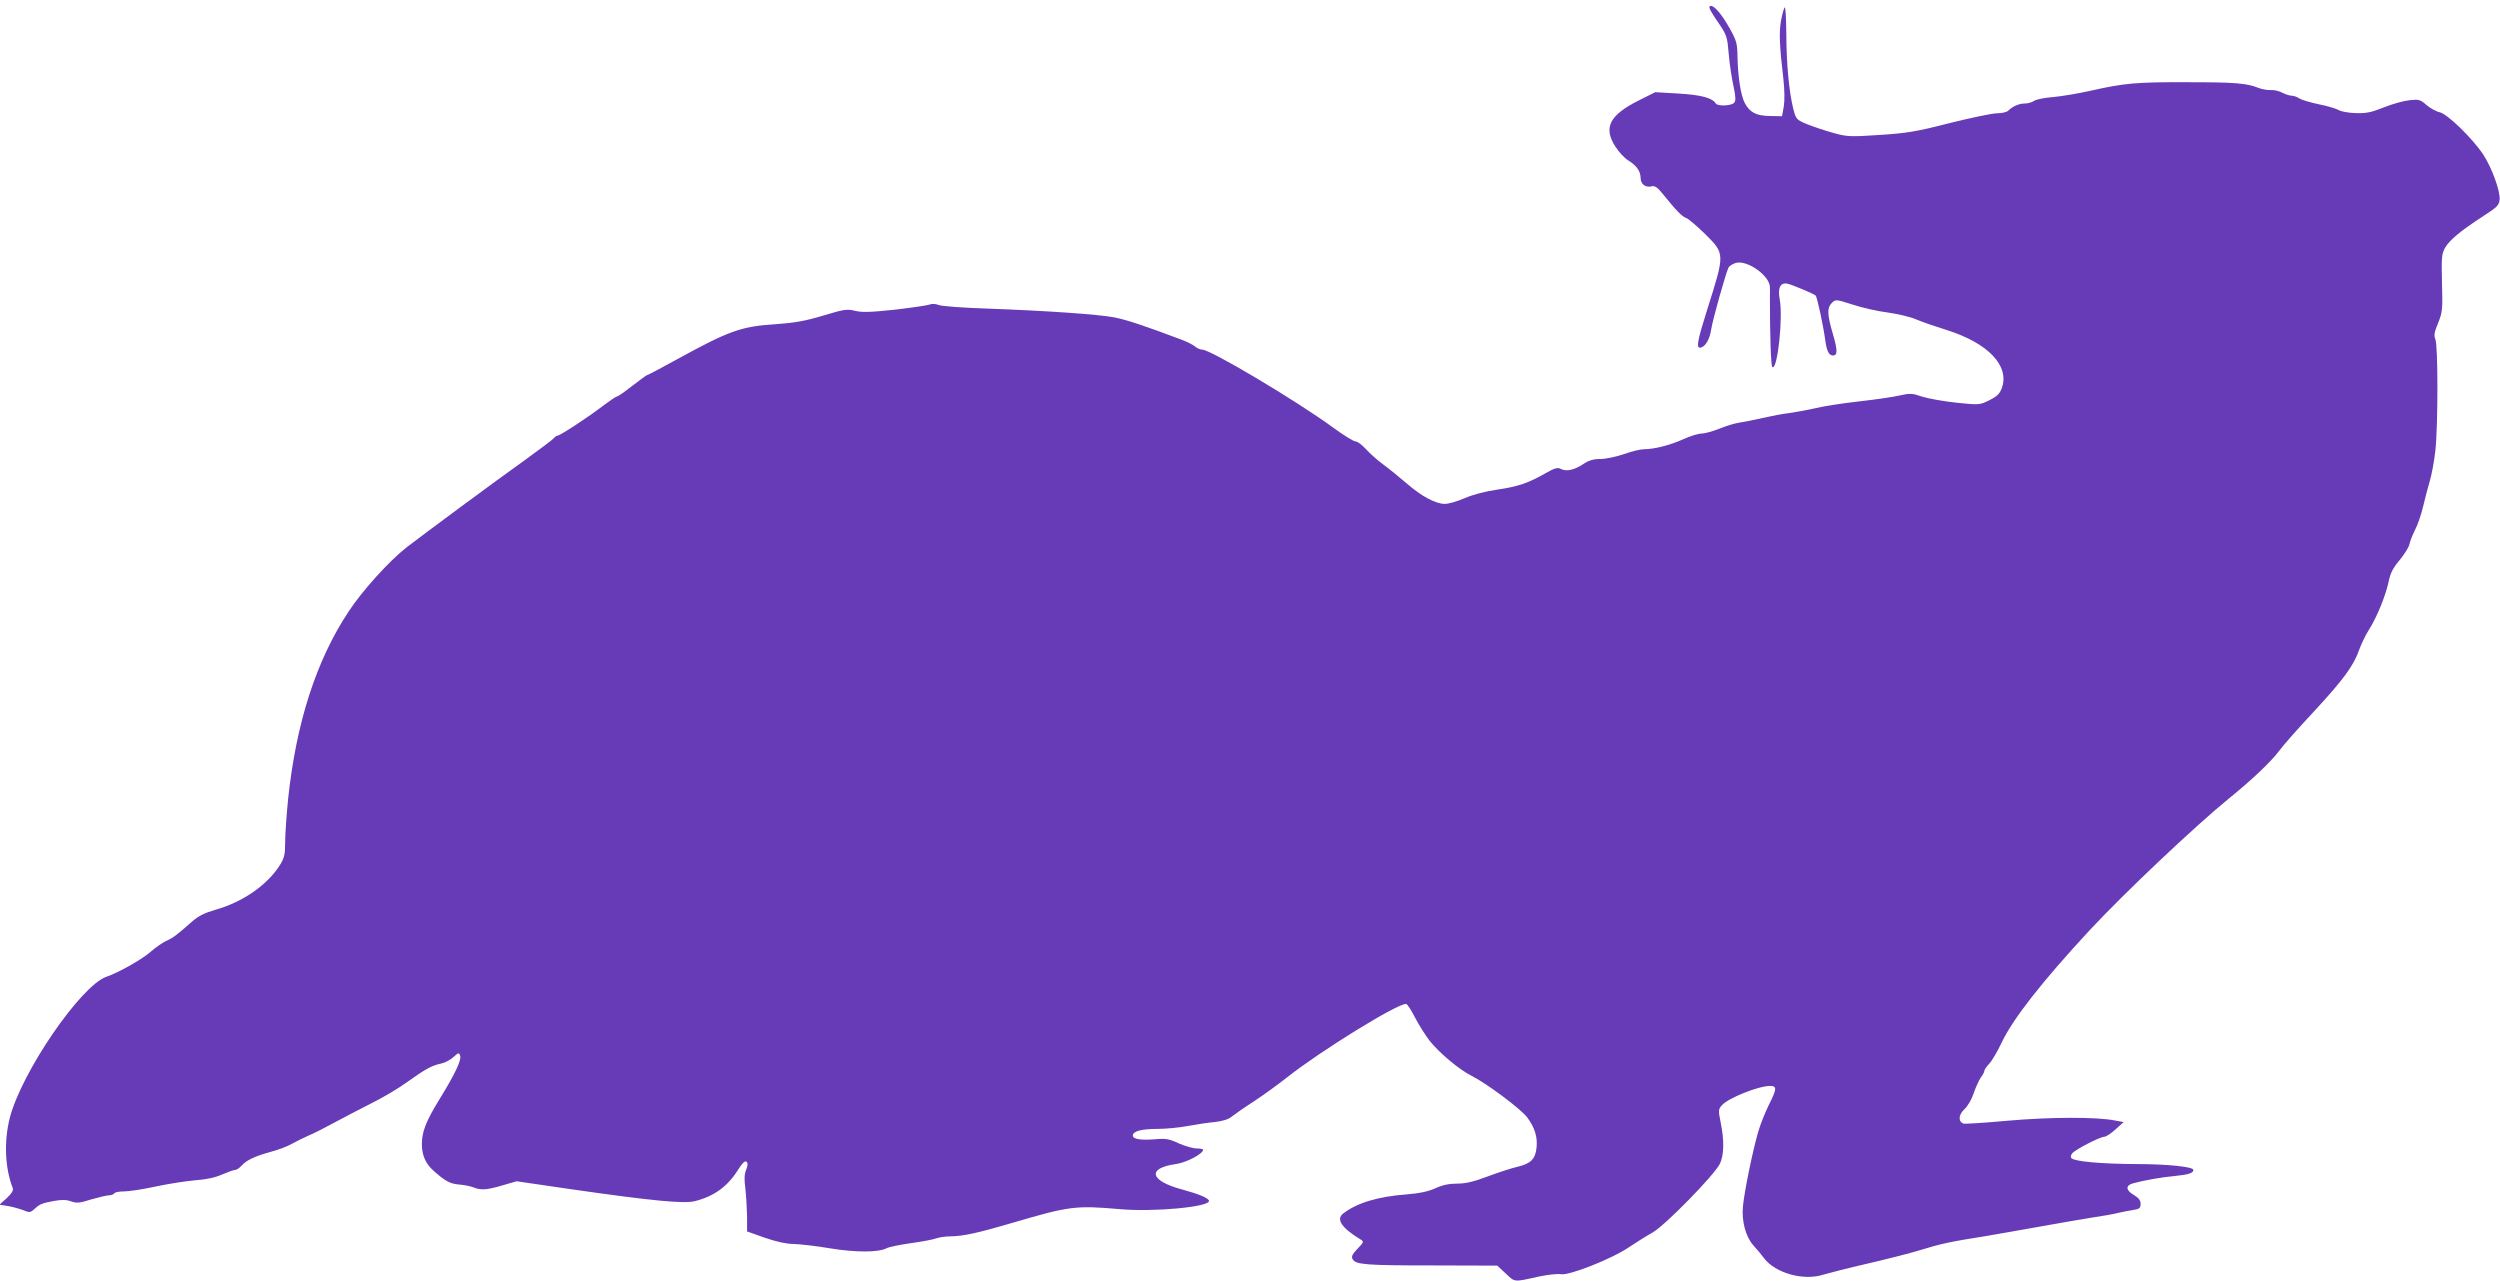
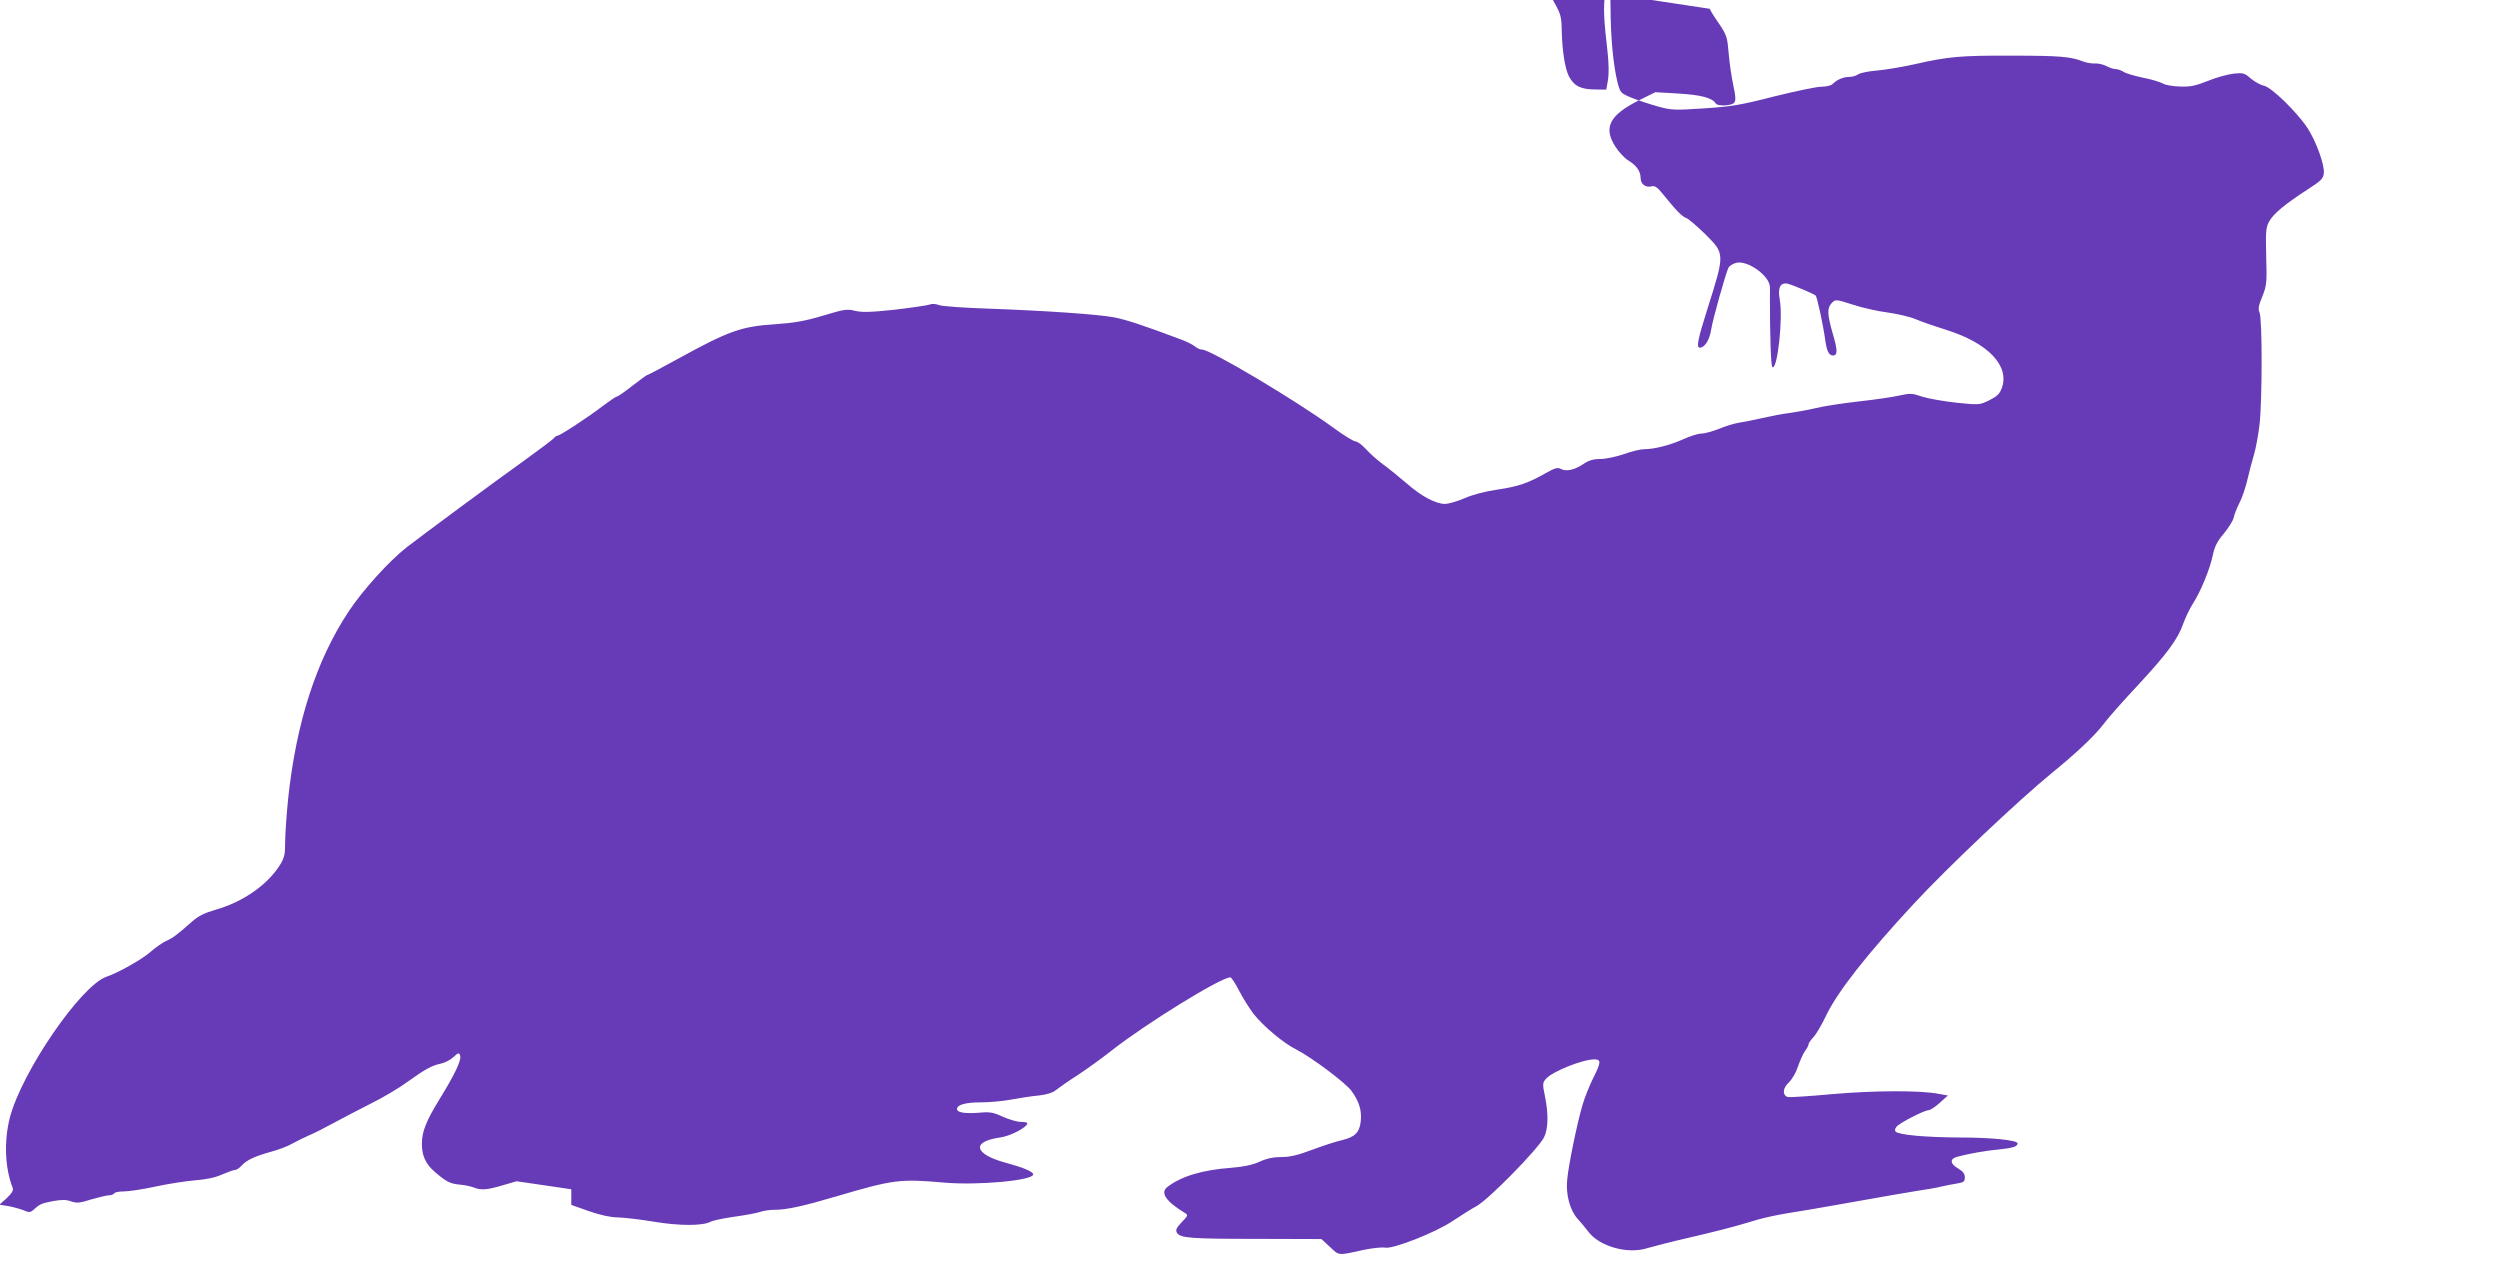
<svg xmlns="http://www.w3.org/2000/svg" version="1.0" width="1280pt" height="656pt" viewBox="0 0 1280 656" preserveAspectRatio="xMidYMid meet">
  <g transform="translate(0,656) scale(0.1,-0.1)" fill="#673ab7" stroke="none">
-     <path d="M8754 6515 c3 -9 24 -43 48 -77 39 -58 42 -69 49 -153 4 -49 15 -123 24 -164 12 -56 13 -76 4 -87 -13 -16 -85 -19 -94 -4 -18 29 -75 44 -190 51 l-120 7 -86 -43 c-149 -75 -181 -139 -118 -236 17 -27 46 -58 65 -70 43 -26 64 -56 64 -91 0 -31 26 -50 57 -42 15 4 29 -5 54 -36 71 -88 101 -119 122 -126 12 -4 56 -42 99 -84 100 -100 100 -97 9 -385 -48 -152 -57 -195 -38 -195 25 0 50 39 58 92 8 52 75 290 89 318 4 8 21 19 38 24 58 16 174 -66 174 -125 0 -13 1 -35 0 -49 0 -208 5 -356 13 -360 26 -13 55 254 37 348 -11 60 4 88 42 79 25 -6 134 -52 142 -60 8 -7 40 -159 49 -227 8 -58 19 -80 40 -80 24 0 24 27 -1 111 -29 100 -30 133 -5 158 19 19 21 19 108 -9 49 -16 129 -34 178 -40 50 -7 115 -22 145 -35 30 -13 101 -37 158 -55 212 -67 323 -184 281 -298 -11 -29 -25 -42 -63 -61 -49 -24 -51 -25 -168 -13 -65 7 -144 21 -176 31 -52 18 -62 18 -117 6 -33 -8 -125 -21 -205 -30 -80 -9 -181 -24 -225 -35 -44 -10 -105 -21 -135 -25 -30 -3 -91 -15 -135 -25 -44 -10 -98 -21 -120 -24 -22 -3 -68 -17 -102 -31 -35 -14 -76 -25 -92 -25 -16 0 -58 -13 -93 -29 -69 -31 -149 -51 -201 -51 -18 0 -63 -11 -102 -25 -38 -13 -93 -25 -120 -25 -37 0 -60 -7 -87 -25 -46 -31 -89 -41 -116 -26 -17 9 -31 5 -79 -22 -90 -51 -139 -68 -248 -84 -61 -9 -126 -26 -167 -44 -36 -16 -82 -29 -100 -29 -48 0 -122 40 -197 106 -36 31 -89 74 -119 96 -30 22 -70 58 -89 79 -19 21 -43 39 -53 39 -9 0 -62 32 -116 72 -191 139 -626 398 -669 398 -10 0 -26 7 -35 15 -10 9 -42 25 -71 36 -191 72 -282 102 -344 114 -84 16 -349 34 -650 45 -121 4 -232 12 -248 18 -17 7 -35 8 -50 2 -12 -4 -93 -16 -179 -26 -123 -13 -167 -14 -202 -5 -39 10 -55 7 -162 -25 -93 -28 -146 -37 -244 -44 -174 -11 -238 -34 -495 -175 -85 -47 -157 -85 -161 -85 -3 0 -37 -25 -76 -55 -38 -30 -74 -55 -79 -55 -5 0 -37 -22 -72 -48 -71 -55 -219 -152 -231 -152 -5 0 -14 -6 -20 -13 -6 -8 -76 -60 -156 -118 -153 -109 -508 -372 -599 -442 -89 -70 -226 -221 -296 -328 -166 -250 -269 -571 -310 -961 -8 -81 -15 -180 -15 -221 0 -63 -4 -79 -28 -118 -66 -103 -192 -189 -332 -228 -52 -15 -84 -31 -115 -58 -79 -70 -99 -85 -135 -101 -19 -9 -53 -33 -75 -52 -44 -40 -168 -110 -230 -131 -131 -45 -435 -489 -495 -723 -30 -119 -25 -256 15 -358 5 -12 -4 -27 -30 -52 l-38 -34 44 -7 c24 -4 59 -14 78 -21 31 -13 36 -13 55 4 31 28 39 31 101 43 41 7 64 7 89 -2 28 -10 44 -9 103 10 39 11 80 21 91 21 12 0 24 5 27 10 3 6 26 10 51 10 24 0 97 11 161 25 65 14 156 28 203 32 56 4 103 14 138 30 29 12 58 23 66 23 7 0 21 9 32 21 26 29 66 48 148 71 39 10 89 29 111 42 22 12 60 31 85 42 25 10 86 41 135 68 50 27 135 71 190 99 55 27 136 75 180 107 92 66 126 85 175 95 19 4 47 19 62 33 25 23 28 24 34 7 8 -21 -26 -94 -107 -225 -68 -111 -89 -165 -89 -227 0 -59 19 -102 64 -141 58 -51 81 -63 128 -67 24 -2 56 -8 71 -14 40 -16 68 -14 150 10 l72 21 280 -41 c411 -59 577 -75 632 -61 97 24 167 74 220 158 24 38 38 51 45 44 8 -8 7 -20 -2 -42 -9 -22 -10 -48 -4 -93 4 -34 8 -98 9 -142 l0 -80 90 -32 c58 -20 111 -32 147 -32 32 -1 115 -10 185 -22 133 -22 251 -22 292 0 11 6 67 18 125 26 57 8 116 19 131 25 14 5 47 10 73 10 61 0 146 19 312 68 295 87 327 91 555 71 172 -15 455 11 455 42 0 14 -50 35 -138 59 -165 44 -181 109 -32 130 53 7 139 52 140 73 0 4 -15 7 -34 7 -18 0 -59 12 -91 26 -49 23 -67 26 -120 21 -77 -6 -115 1 -115 19 0 22 44 34 125 34 40 0 108 6 151 14 44 8 107 18 142 21 43 5 72 14 90 29 15 12 65 47 112 77 47 31 123 86 170 123 175 138 561 376 609 376 6 0 26 -31 45 -68 19 -37 53 -91 75 -120 50 -63 154 -150 217 -181 77 -39 254 -171 284 -213 39 -53 53 -101 47 -155 -6 -58 -30 -81 -98 -97 -30 -7 -98 -29 -151 -49 -72 -27 -112 -37 -156 -37 -42 0 -76 -7 -113 -24 -38 -17 -82 -26 -144 -31 -151 -11 -258 -44 -329 -99 -36 -29 -7 -73 90 -132 18 -11 17 -14 -16 -48 -28 -30 -32 -40 -24 -54 17 -27 68 -31 414 -31 l326 -1 44 -41 c48 -45 38 -44 174 -14 43 9 92 14 108 11 41 -8 262 79 348 138 36 24 91 59 122 76 63 36 311 289 343 350 22 43 24 120 5 212 -13 63 -12 69 6 89 32 37 187 99 247 99 36 0 35 -15 -7 -98 -18 -37 -43 -98 -54 -137 -27 -92 -71 -304 -78 -381 -8 -75 14 -156 53 -200 15 -16 40 -46 55 -66 58 -77 204 -117 304 -84 27 8 128 34 224 56 96 22 218 53 270 69 107 33 152 43 330 71 69 12 197 34 285 50 88 16 205 36 260 45 55 8 118 19 140 25 22 5 57 12 78 15 31 5 37 10 37 31 0 18 -10 31 -35 46 -41 23 -43 49 -5 59 53 15 148 32 216 38 70 7 94 15 94 31 0 16 -131 30 -296 30 -175 1 -311 13 -328 30 -6 6 -4 15 4 25 16 20 143 85 165 85 8 0 34 17 56 37 l42 38 -44 8 c-94 19 -333 18 -549 -1 -118 -11 -220 -17 -227 -15 -28 11 -26 45 5 74 17 16 38 52 47 81 10 29 26 65 36 80 11 14 19 30 19 36 0 5 11 21 25 36 14 15 43 64 64 109 58 122 208 313 448 572 172 186 540 534 713 675 118 96 214 186 258 244 25 34 107 126 182 206 147 159 201 232 229 313 10 28 32 74 49 101 41 64 87 177 102 249 9 43 22 69 55 108 24 29 47 65 51 81 3 17 17 51 30 77 13 25 31 78 40 116 9 39 24 97 34 130 10 33 23 104 29 157 14 128 14 540 0 571 -8 19 -6 35 14 83 22 55 24 69 20 204 -3 128 -2 149 15 180 22 40 80 88 197 164 70 45 80 55 83 84 4 43 -40 164 -84 231 -56 84 -183 207 -222 216 -19 4 -49 21 -68 37 -32 28 -39 30 -87 25 -29 -3 -88 -19 -132 -37 -65 -26 -91 -31 -145 -29 -36 1 -75 8 -87 16 -13 7 -58 21 -100 29 -43 9 -88 22 -100 30 -12 8 -30 14 -40 14 -10 0 -31 7 -47 15 -16 9 -43 15 -60 14 -17 -1 -44 4 -60 10 -62 25 -120 30 -361 30 -267 1 -326 -4 -503 -44 -62 -14 -147 -28 -190 -32 -42 -3 -86 -12 -97 -19 -11 -8 -32 -14 -48 -14 -30 0 -62 -14 -85 -37 -7 -7 -33 -13 -57 -13 -24 0 -133 -23 -242 -50 -171 -44 -220 -52 -360 -61 -150 -10 -166 -9 -235 10 -40 11 -100 31 -133 44 -58 24 -59 26 -73 78 -22 88 -36 235 -36 386 -1 78 -4 139 -8 135 -5 -5 -13 -35 -19 -67 -11 -60 -8 -129 12 -300 6 -55 7 -109 2 -140 l-9 -50 -61 1 c-71 1 -104 18 -130 67 -20 38 -35 133 -37 237 -1 68 -5 82 -40 145 -41 72 -77 115 -97 115 -6 0 -9 -7 -5 -15z" />
+     <path d="M8754 6515 c3 -9 24 -43 48 -77 39 -58 42 -69 49 -153 4 -49 15 -123 24 -164 12 -56 13 -76 4 -87 -13 -16 -85 -19 -94 -4 -18 29 -75 44 -190 51 l-120 7 -86 -43 c-149 -75 -181 -139 -118 -236 17 -27 46 -58 65 -70 43 -26 64 -56 64 -91 0 -31 26 -50 57 -42 15 4 29 -5 54 -36 71 -88 101 -119 122 -126 12 -4 56 -42 99 -84 100 -100 100 -97 9 -385 -48 -152 -57 -195 -38 -195 25 0 50 39 58 92 8 52 75 290 89 318 4 8 21 19 38 24 58 16 174 -66 174 -125 0 -13 1 -35 0 -49 0 -208 5 -356 13 -360 26 -13 55 254 37 348 -11 60 4 88 42 79 25 -6 134 -52 142 -60 8 -7 40 -159 49 -227 8 -58 19 -80 40 -80 24 0 24 27 -1 111 -29 100 -30 133 -5 158 19 19 21 19 108 -9 49 -16 129 -34 178 -40 50 -7 115 -22 145 -35 30 -13 101 -37 158 -55 212 -67 323 -184 281 -298 -11 -29 -25 -42 -63 -61 -49 -24 -51 -25 -168 -13 -65 7 -144 21 -176 31 -52 18 -62 18 -117 6 -33 -8 -125 -21 -205 -30 -80 -9 -181 -24 -225 -35 -44 -10 -105 -21 -135 -25 -30 -3 -91 -15 -135 -25 -44 -10 -98 -21 -120 -24 -22 -3 -68 -17 -102 -31 -35 -14 -76 -25 -92 -25 -16 0 -58 -13 -93 -29 -69 -31 -149 -51 -201 -51 -18 0 -63 -11 -102 -25 -38 -13 -93 -25 -120 -25 -37 0 -60 -7 -87 -25 -46 -31 -89 -41 -116 -26 -17 9 -31 5 -79 -22 -90 -51 -139 -68 -248 -84 -61 -9 -126 -26 -167 -44 -36 -16 -82 -29 -100 -29 -48 0 -122 40 -197 106 -36 31 -89 74 -119 96 -30 22 -70 58 -89 79 -19 21 -43 39 -53 39 -9 0 -62 32 -116 72 -191 139 -626 398 -669 398 -10 0 -26 7 -35 15 -10 9 -42 25 -71 36 -191 72 -282 102 -344 114 -84 16 -349 34 -650 45 -121 4 -232 12 -248 18 -17 7 -35 8 -50 2 -12 -4 -93 -16 -179 -26 -123 -13 -167 -14 -202 -5 -39 10 -55 7 -162 -25 -93 -28 -146 -37 -244 -44 -174 -11 -238 -34 -495 -175 -85 -47 -157 -85 -161 -85 -3 0 -37 -25 -76 -55 -38 -30 -74 -55 -79 -55 -5 0 -37 -22 -72 -48 -71 -55 -219 -152 -231 -152 -5 0 -14 -6 -20 -13 -6 -8 -76 -60 -156 -118 -153 -109 -508 -372 -599 -442 -89 -70 -226 -221 -296 -328 -166 -250 -269 -571 -310 -961 -8 -81 -15 -180 -15 -221 0 -63 -4 -79 -28 -118 -66 -103 -192 -189 -332 -228 -52 -15 -84 -31 -115 -58 -79 -70 -99 -85 -135 -101 -19 -9 -53 -33 -75 -52 -44 -40 -168 -110 -230 -131 -131 -45 -435 -489 -495 -723 -30 -119 -25 -256 15 -358 5 -12 -4 -27 -30 -52 l-38 -34 44 -7 c24 -4 59 -14 78 -21 31 -13 36 -13 55 4 31 28 39 31 101 43 41 7 64 7 89 -2 28 -10 44 -9 103 10 39 11 80 21 91 21 12 0 24 5 27 10 3 6 26 10 51 10 24 0 97 11 161 25 65 14 156 28 203 32 56 4 103 14 138 30 29 12 58 23 66 23 7 0 21 9 32 21 26 29 66 48 148 71 39 10 89 29 111 42 22 12 60 31 85 42 25 10 86 41 135 68 50 27 135 71 190 99 55 27 136 75 180 107 92 66 126 85 175 95 19 4 47 19 62 33 25 23 28 24 34 7 8 -21 -26 -94 -107 -225 -68 -111 -89 -165 -89 -227 0 -59 19 -102 64 -141 58 -51 81 -63 128 -67 24 -2 56 -8 71 -14 40 -16 68 -14 150 10 l72 21 280 -41 l0 -80 90 -32 c58 -20 111 -32 147 -32 32 -1 115 -10 185 -22 133 -22 251 -22 292 0 11 6 67 18 125 26 57 8 116 19 131 25 14 5 47 10 73 10 61 0 146 19 312 68 295 87 327 91 555 71 172 -15 455 11 455 42 0 14 -50 35 -138 59 -165 44 -181 109 -32 130 53 7 139 52 140 73 0 4 -15 7 -34 7 -18 0 -59 12 -91 26 -49 23 -67 26 -120 21 -77 -6 -115 1 -115 19 0 22 44 34 125 34 40 0 108 6 151 14 44 8 107 18 142 21 43 5 72 14 90 29 15 12 65 47 112 77 47 31 123 86 170 123 175 138 561 376 609 376 6 0 26 -31 45 -68 19 -37 53 -91 75 -120 50 -63 154 -150 217 -181 77 -39 254 -171 284 -213 39 -53 53 -101 47 -155 -6 -58 -30 -81 -98 -97 -30 -7 -98 -29 -151 -49 -72 -27 -112 -37 -156 -37 -42 0 -76 -7 -113 -24 -38 -17 -82 -26 -144 -31 -151 -11 -258 -44 -329 -99 -36 -29 -7 -73 90 -132 18 -11 17 -14 -16 -48 -28 -30 -32 -40 -24 -54 17 -27 68 -31 414 -31 l326 -1 44 -41 c48 -45 38 -44 174 -14 43 9 92 14 108 11 41 -8 262 79 348 138 36 24 91 59 122 76 63 36 311 289 343 350 22 43 24 120 5 212 -13 63 -12 69 6 89 32 37 187 99 247 99 36 0 35 -15 -7 -98 -18 -37 -43 -98 -54 -137 -27 -92 -71 -304 -78 -381 -8 -75 14 -156 53 -200 15 -16 40 -46 55 -66 58 -77 204 -117 304 -84 27 8 128 34 224 56 96 22 218 53 270 69 107 33 152 43 330 71 69 12 197 34 285 50 88 16 205 36 260 45 55 8 118 19 140 25 22 5 57 12 78 15 31 5 37 10 37 31 0 18 -10 31 -35 46 -41 23 -43 49 -5 59 53 15 148 32 216 38 70 7 94 15 94 31 0 16 -131 30 -296 30 -175 1 -311 13 -328 30 -6 6 -4 15 4 25 16 20 143 85 165 85 8 0 34 17 56 37 l42 38 -44 8 c-94 19 -333 18 -549 -1 -118 -11 -220 -17 -227 -15 -28 11 -26 45 5 74 17 16 38 52 47 81 10 29 26 65 36 80 11 14 19 30 19 36 0 5 11 21 25 36 14 15 43 64 64 109 58 122 208 313 448 572 172 186 540 534 713 675 118 96 214 186 258 244 25 34 107 126 182 206 147 159 201 232 229 313 10 28 32 74 49 101 41 64 87 177 102 249 9 43 22 69 55 108 24 29 47 65 51 81 3 17 17 51 30 77 13 25 31 78 40 116 9 39 24 97 34 130 10 33 23 104 29 157 14 128 14 540 0 571 -8 19 -6 35 14 83 22 55 24 69 20 204 -3 128 -2 149 15 180 22 40 80 88 197 164 70 45 80 55 83 84 4 43 -40 164 -84 231 -56 84 -183 207 -222 216 -19 4 -49 21 -68 37 -32 28 -39 30 -87 25 -29 -3 -88 -19 -132 -37 -65 -26 -91 -31 -145 -29 -36 1 -75 8 -87 16 -13 7 -58 21 -100 29 -43 9 -88 22 -100 30 -12 8 -30 14 -40 14 -10 0 -31 7 -47 15 -16 9 -43 15 -60 14 -17 -1 -44 4 -60 10 -62 25 -120 30 -361 30 -267 1 -326 -4 -503 -44 -62 -14 -147 -28 -190 -32 -42 -3 -86 -12 -97 -19 -11 -8 -32 -14 -48 -14 -30 0 -62 -14 -85 -37 -7 -7 -33 -13 -57 -13 -24 0 -133 -23 -242 -50 -171 -44 -220 -52 -360 -61 -150 -10 -166 -9 -235 10 -40 11 -100 31 -133 44 -58 24 -59 26 -73 78 -22 88 -36 235 -36 386 -1 78 -4 139 -8 135 -5 -5 -13 -35 -19 -67 -11 -60 -8 -129 12 -300 6 -55 7 -109 2 -140 l-9 -50 -61 1 c-71 1 -104 18 -130 67 -20 38 -35 133 -37 237 -1 68 -5 82 -40 145 -41 72 -77 115 -97 115 -6 0 -9 -7 -5 -15z" />
  </g>
</svg>